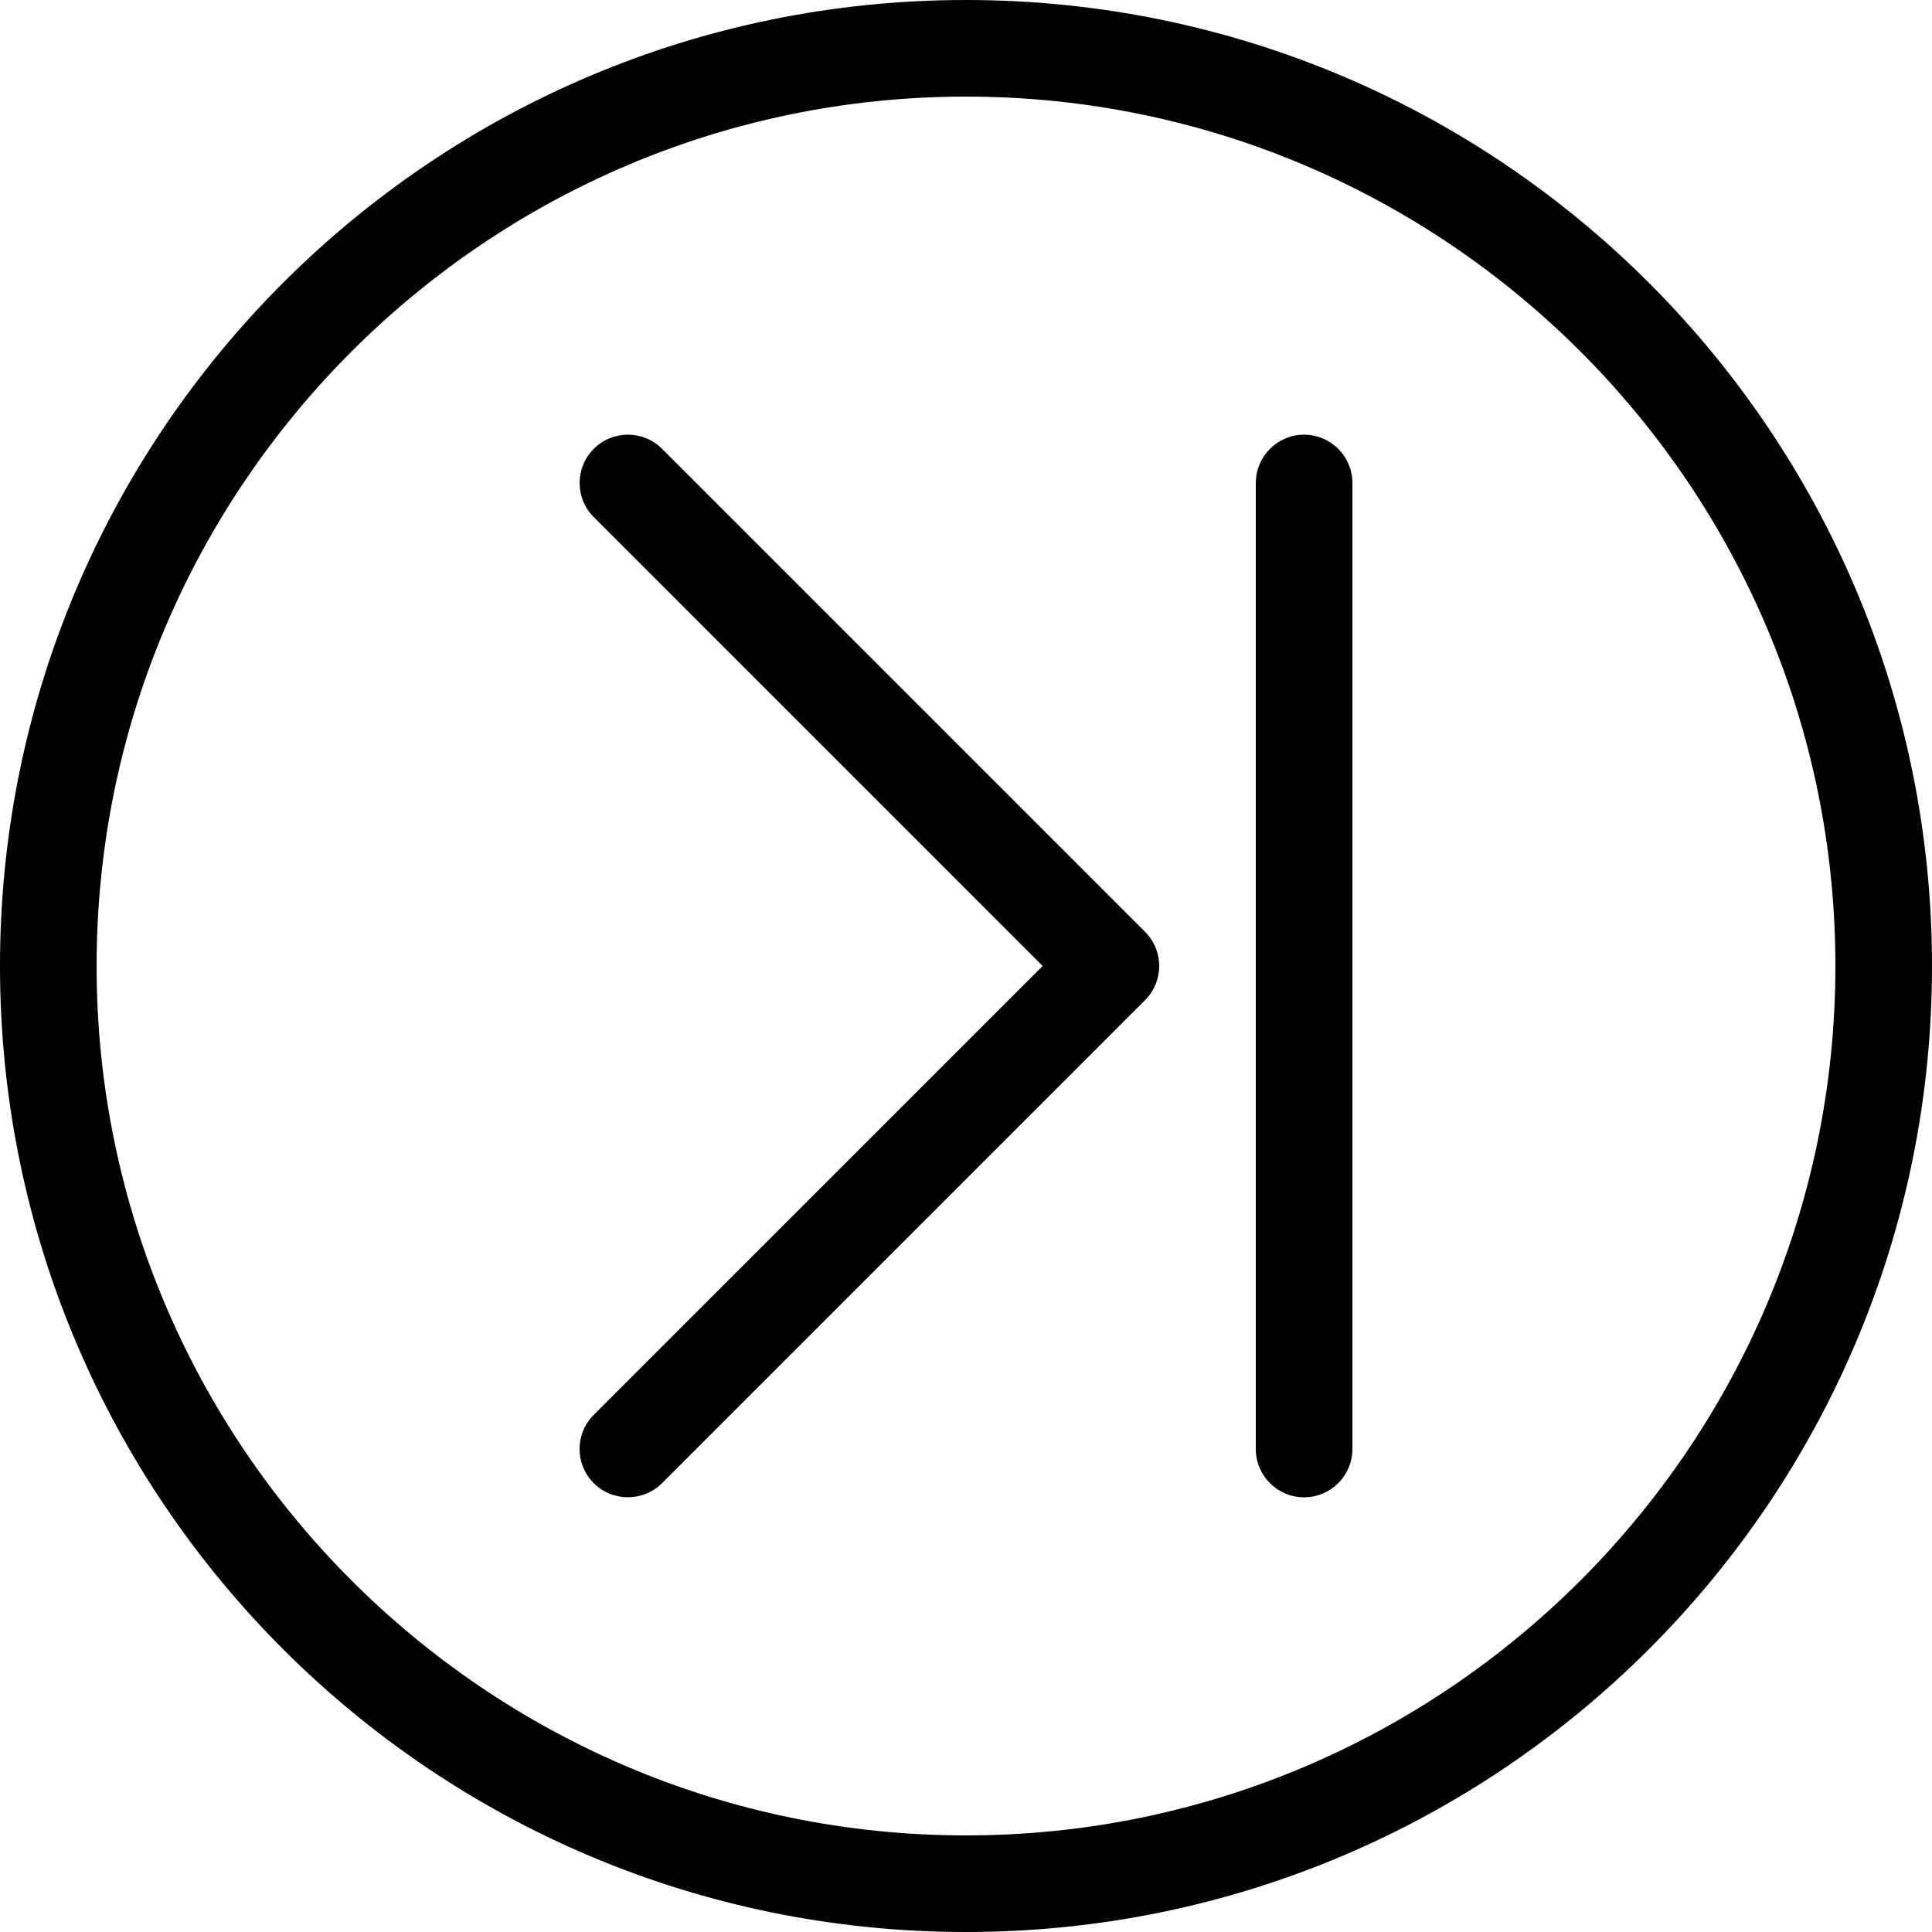
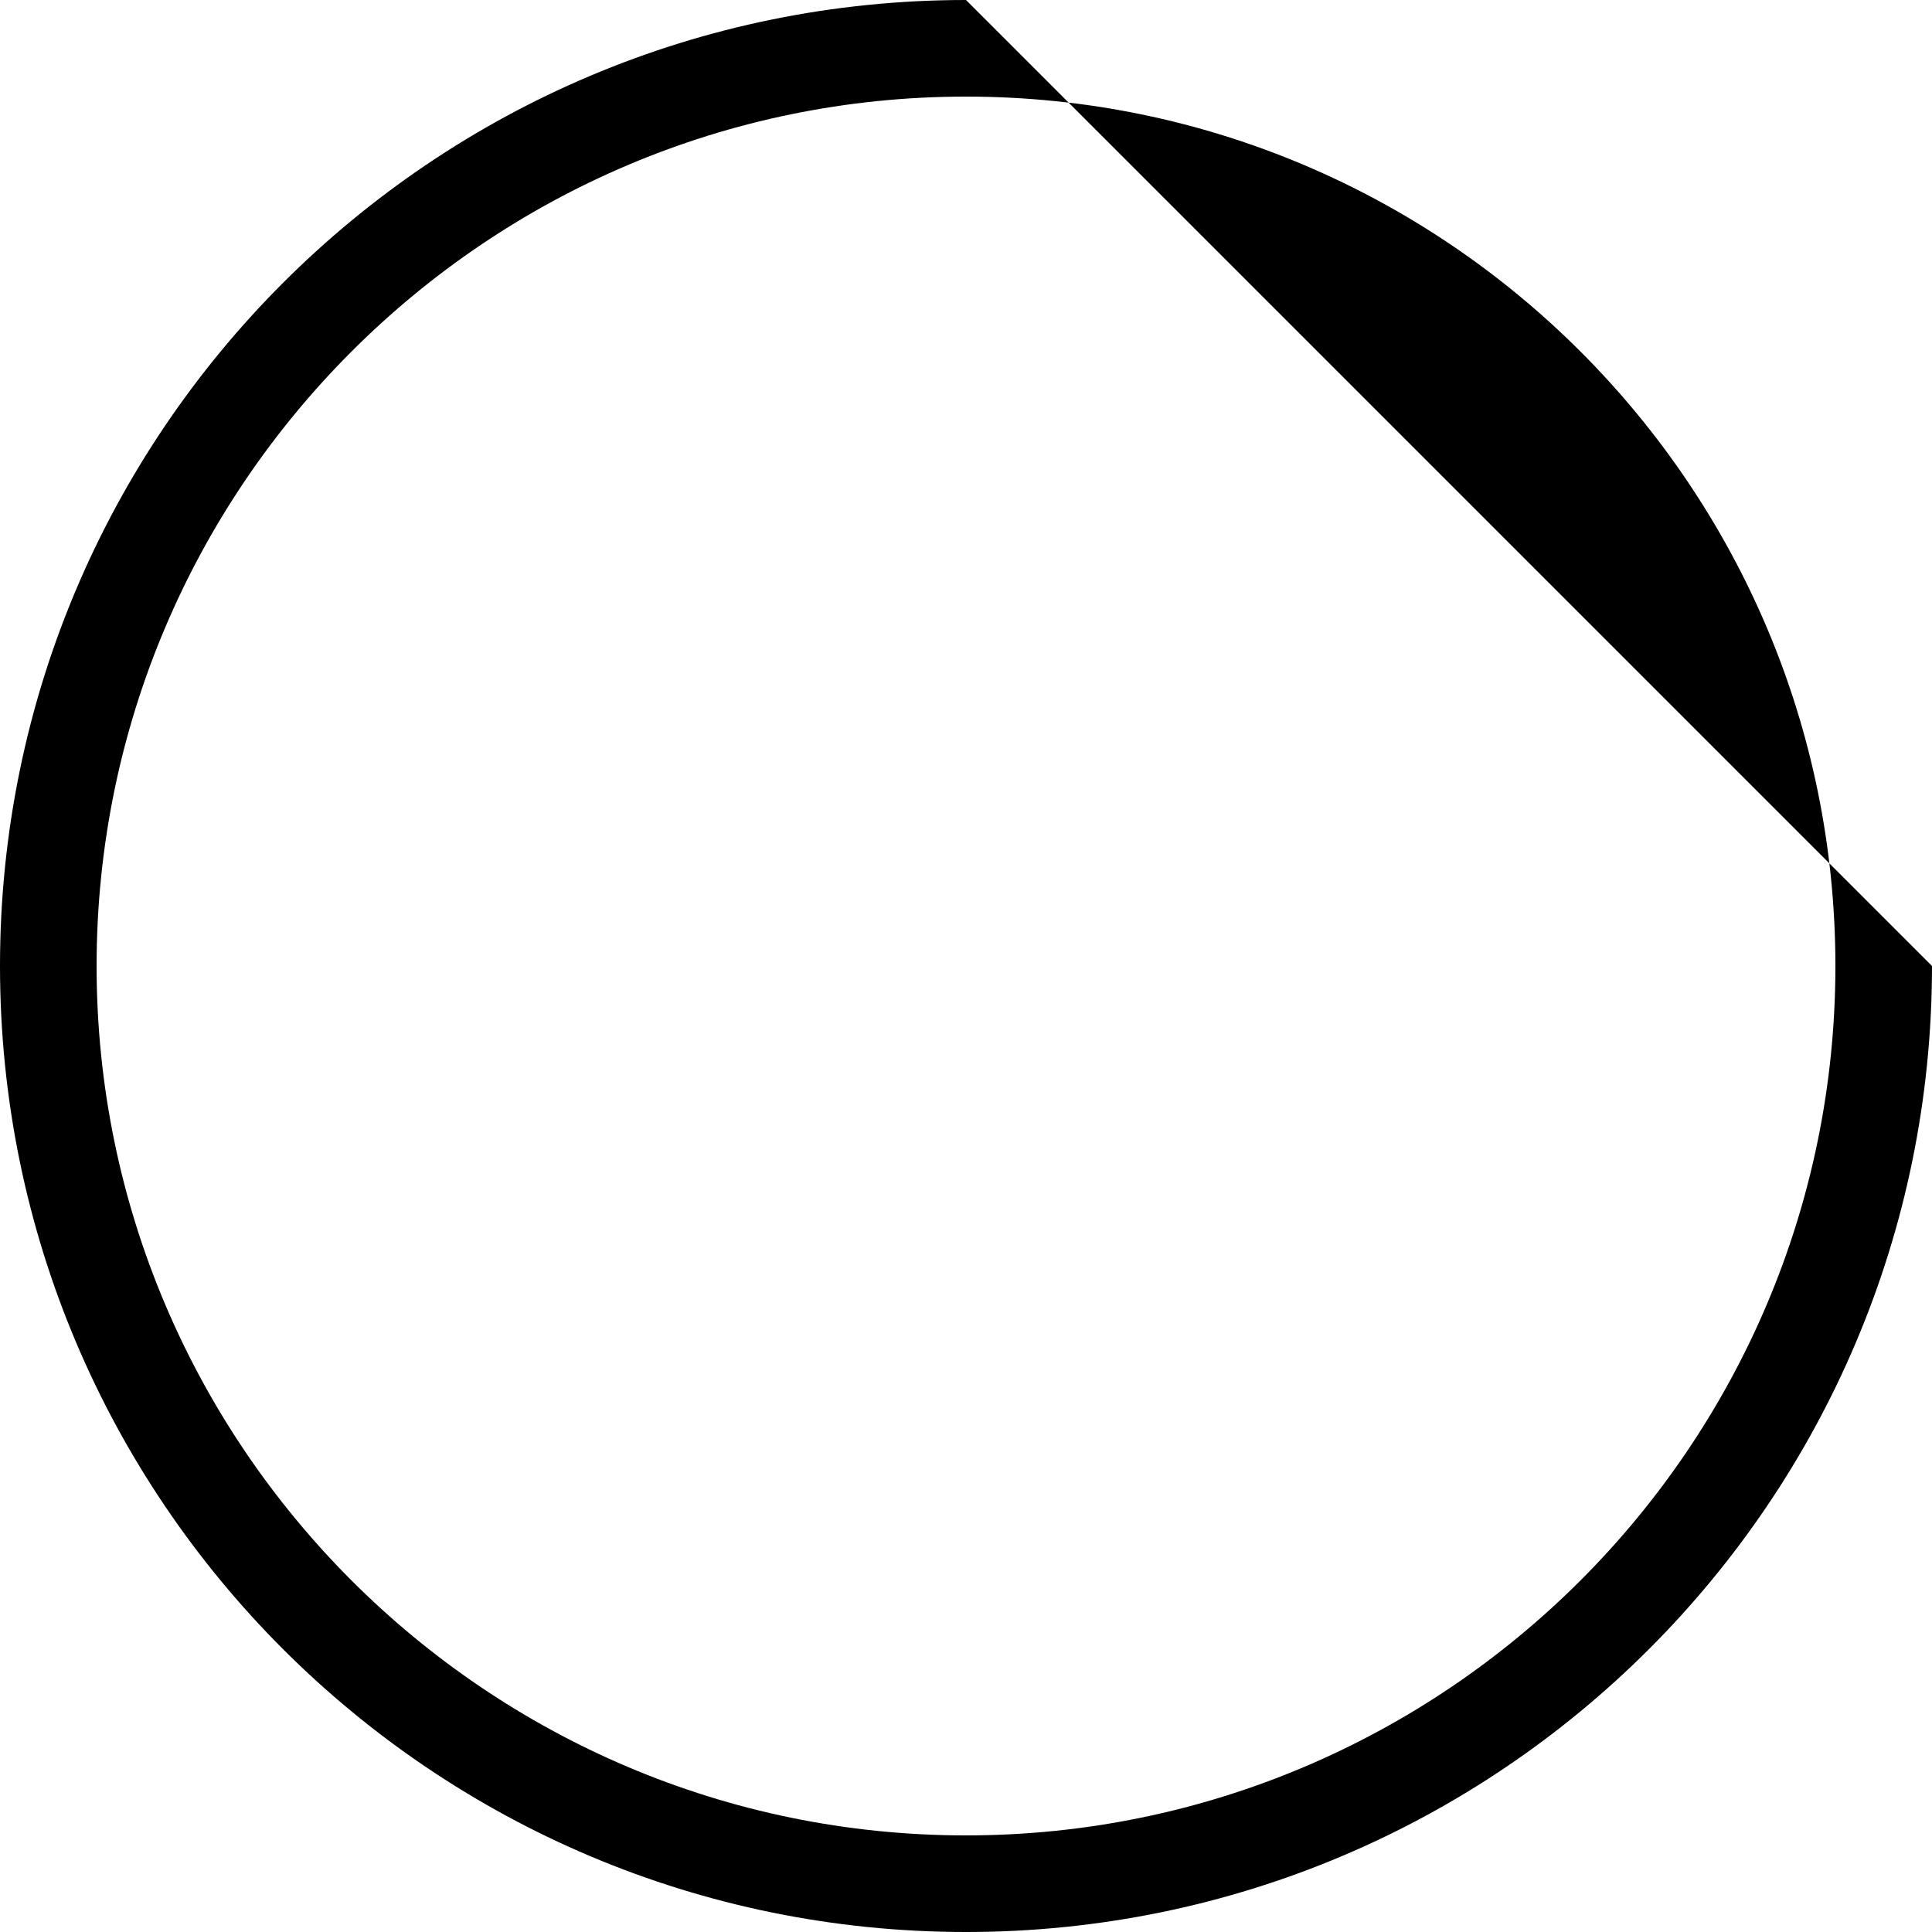
<svg xmlns="http://www.w3.org/2000/svg" fill="#000000" height="800px" width="800px" version="1.1" id="Layer_1" viewBox="0 0 512 512" xml:space="preserve">
  <g>
    <g>
-       <path d="M345.6,115.2c-7.066,0-12.8,5.734-12.8,12.8v256c0,7.066,5.734,12.8,12.8,12.8c7.066,0,12.8-5.734,12.8-12.8V128    C358.4,120.934,352.666,115.2,345.6,115.2z" />
+       </g>
+   </g>
+   <g>
+     <g>
+       <path d="M256,0C114.62,0,0,114.62,0,256s114.62,256,256,256s256-114.62,256-256z M256,486.4    C128.956,486.4,25.6,383.044,25.6,256S128.956,25.6,256,25.6S486.4,128.956,486.4,256S383.044,486.4,256,486.4z" />
    </g>
  </g>
  <g>
    <g>
-       <path d="M256,0C114.62,0,0,114.62,0,256s114.62,256,256,256s256-114.62,256-256S397.38,0,256,0z M256,486.4    C128.956,486.4,25.6,383.044,25.6,256S128.956,25.6,256,25.6S486.4,128.956,486.4,256S383.044,486.4,256,486.4z" />
-     </g>
-   </g>
-   <g>
-     <g>
-       <path d="M303.454,246.946l-128-128c-5-5.001-13.099-5.001-18.099,0c-5.001,5-5.001,13.099,0,18.099L276.301,256L157.346,374.946    c-5.001,5-5.001,13.099,0,18.099c2.5,2.5,5.777,3.746,9.054,3.746s6.554-1.246,9.054-3.746l128-128    C308.454,260.045,308.454,251.947,303.454,246.946z" />
-     </g>
+       </g>
  </g>
</svg>